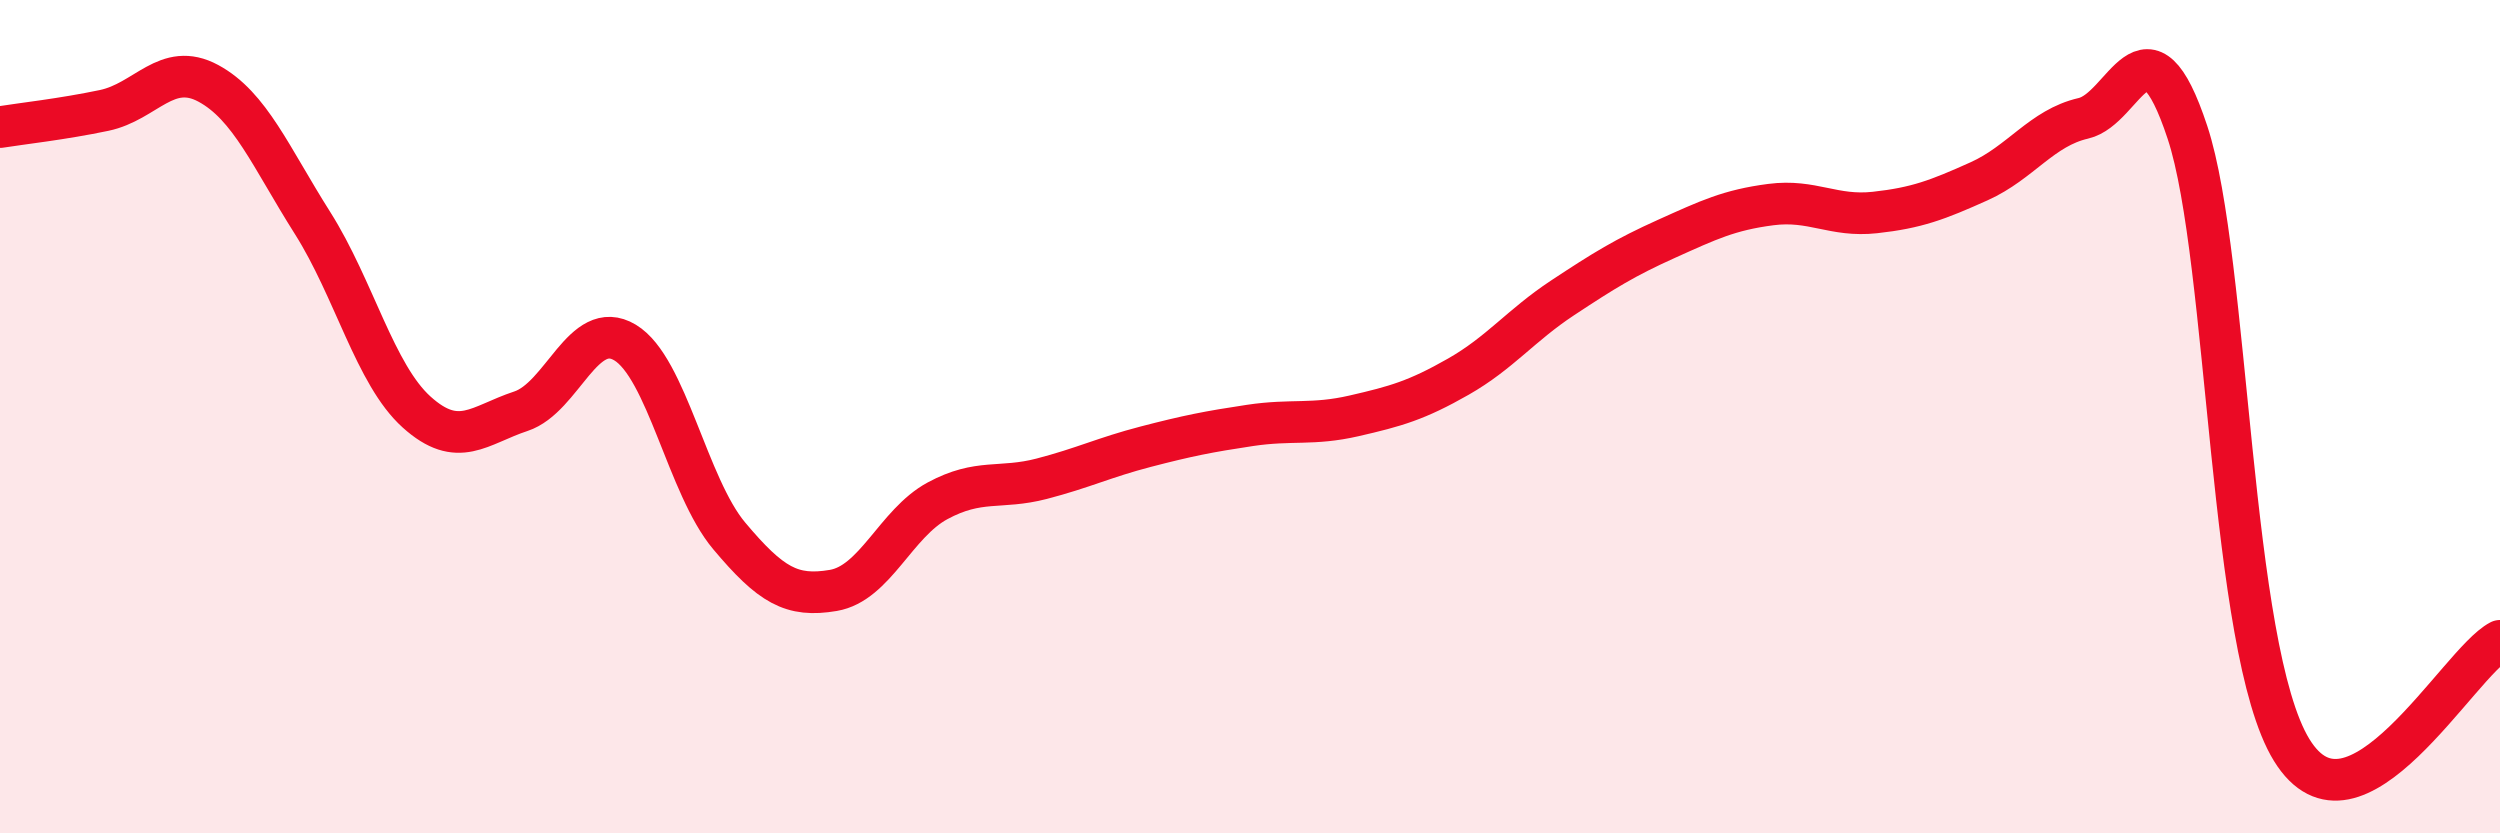
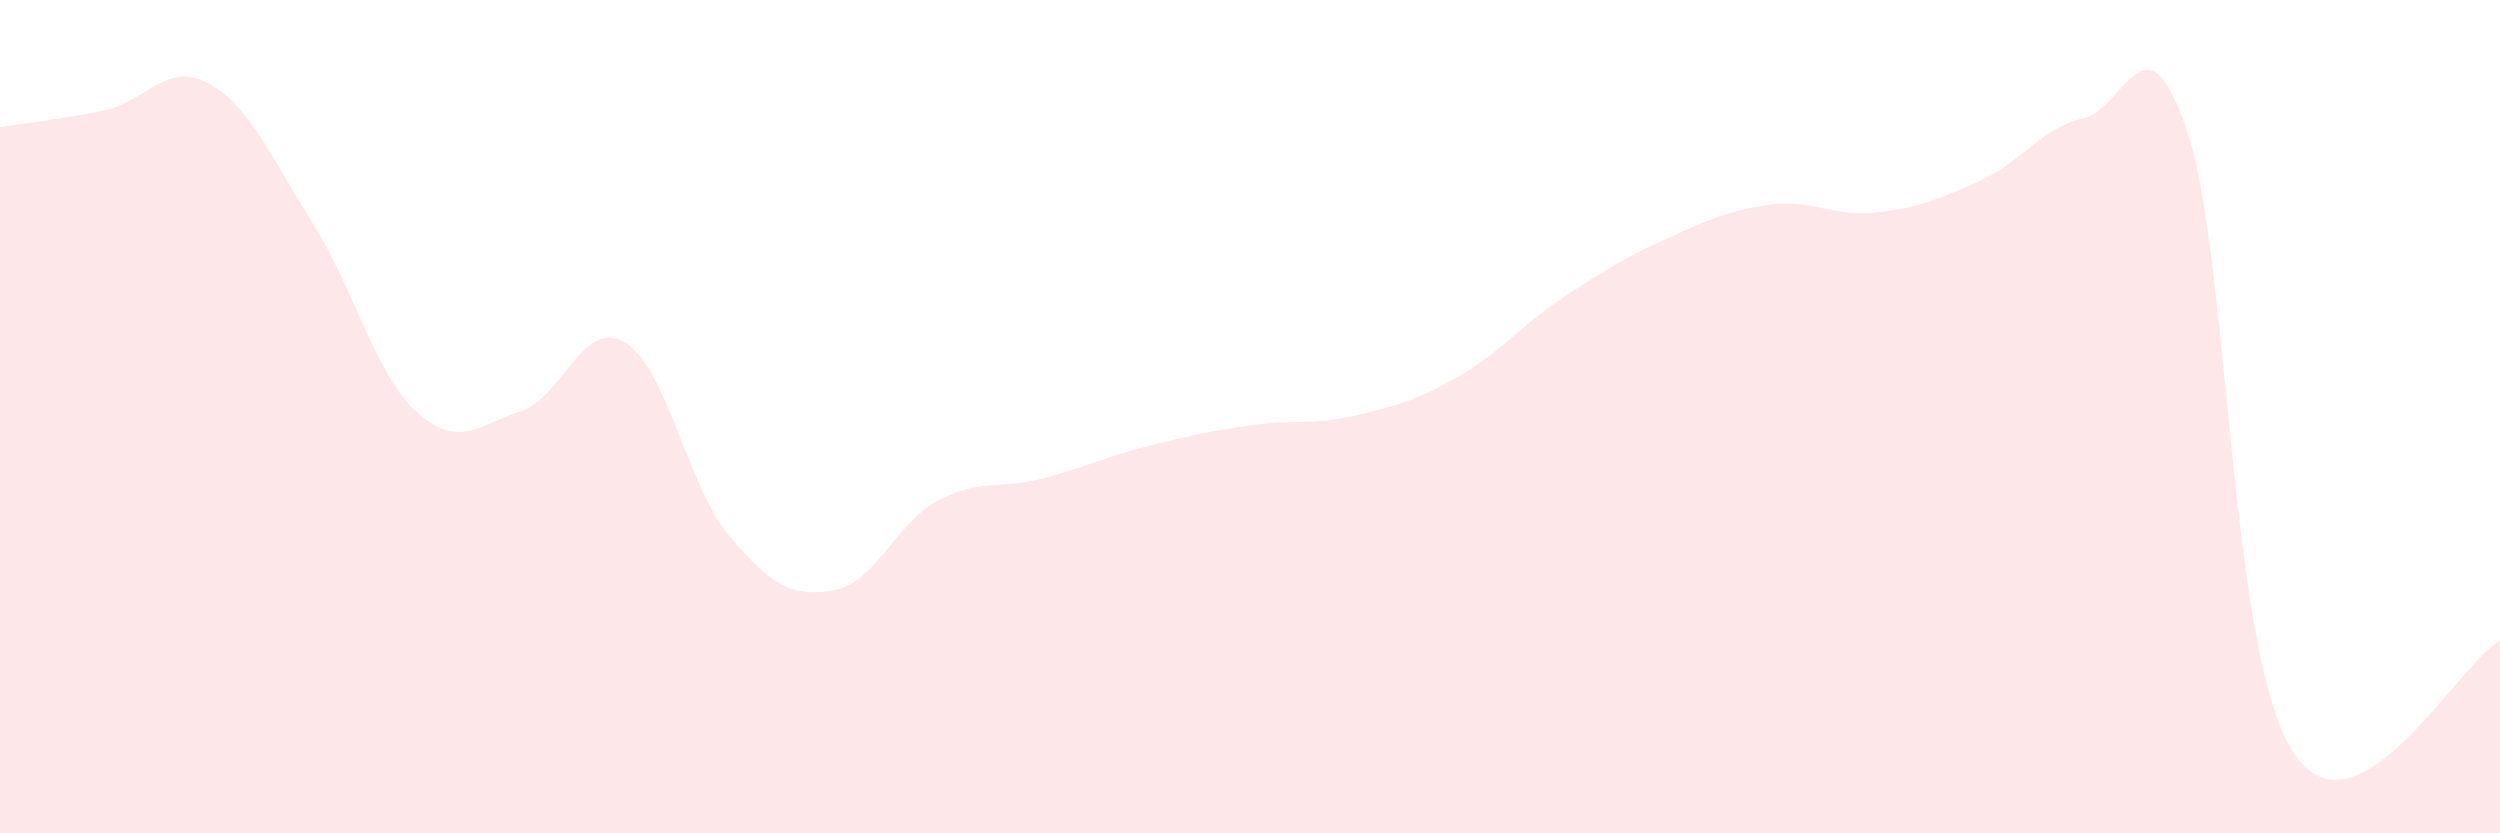
<svg xmlns="http://www.w3.org/2000/svg" width="60" height="20" viewBox="0 0 60 20">
  <path d="M 0,3.05 C 0.5,2.97 1.5,2.86 2.5,2.65 C 3.5,2.44 4,1.46 5,2 C 6,2.54 6.5,3.77 7.5,5.35 C 8.5,6.93 9,8.99 10,9.89 C 11,10.79 11.5,10.2 12.5,9.87 C 13.5,9.54 14,7.62 15,8.22 C 16,8.82 16.5,11.67 17.5,12.86 C 18.5,14.05 19,14.34 20,14.17 C 21,14 21.5,12.56 22.5,12.02 C 23.5,11.48 24,11.75 25,11.49 C 26,11.23 26.5,10.98 27.5,10.72 C 28.5,10.46 29,10.36 30,10.21 C 31,10.06 31.5,10.21 32.5,9.98 C 33.5,9.75 34,9.61 35,9.04 C 36,8.47 36.5,7.81 37.5,7.15 C 38.5,6.49 39,6.18 40,5.73 C 41,5.28 41.5,5.04 42.5,4.91 C 43.5,4.78 44,5.21 45,5.1 C 46,4.99 46.5,4.8 47.5,4.35 C 48.5,3.9 49,3.07 50,2.84 C 51,2.61 51.5,0.15 52.5,3.18 C 53.5,6.21 53.5,15.56 55,18 C 56.5,20.44 59,15.9 60,15.38L60 20L0 20Z" fill="#EB0A25" opacity="0.1" stroke-linecap="round" stroke-linejoin="round" />
-   <path d="M 0,3.05 C 0.5,2.97 1.5,2.86 2.5,2.65 C 3.5,2.44 4,1.46 5,2 C 6,2.54 6.5,3.77 7.5,5.35 C 8.5,6.93 9,8.99 10,9.89 C 11,10.79 11.5,10.2 12.5,9.87 C 13.5,9.54 14,7.62 15,8.22 C 16,8.82 16.5,11.67 17.5,12.86 C 18.5,14.05 19,14.34 20,14.17 C 21,14 21.5,12.56 22.5,12.02 C 23.5,11.48 24,11.75 25,11.49 C 26,11.23 26.5,10.98 27.5,10.72 C 28.5,10.46 29,10.36 30,10.21 C 31,10.06 31.5,10.21 32.5,9.98 C 33.5,9.75 34,9.61 35,9.04 C 36,8.47 36.5,7.81 37.5,7.15 C 38.5,6.49 39,6.18 40,5.73 C 41,5.28 41.5,5.04 42.5,4.91 C 43.5,4.78 44,5.21 45,5.1 C 46,4.99 46.5,4.8 47.5,4.35 C 48.5,3.9 49,3.07 50,2.84 C 51,2.61 51.5,0.15 52.5,3.18 C 53.5,6.21 53.5,15.56 55,18 C 56.5,20.44 59,15.9 60,15.38" stroke="#EB0A25" stroke-width="1" fill="none" stroke-linecap="round" stroke-linejoin="round" />
</svg>